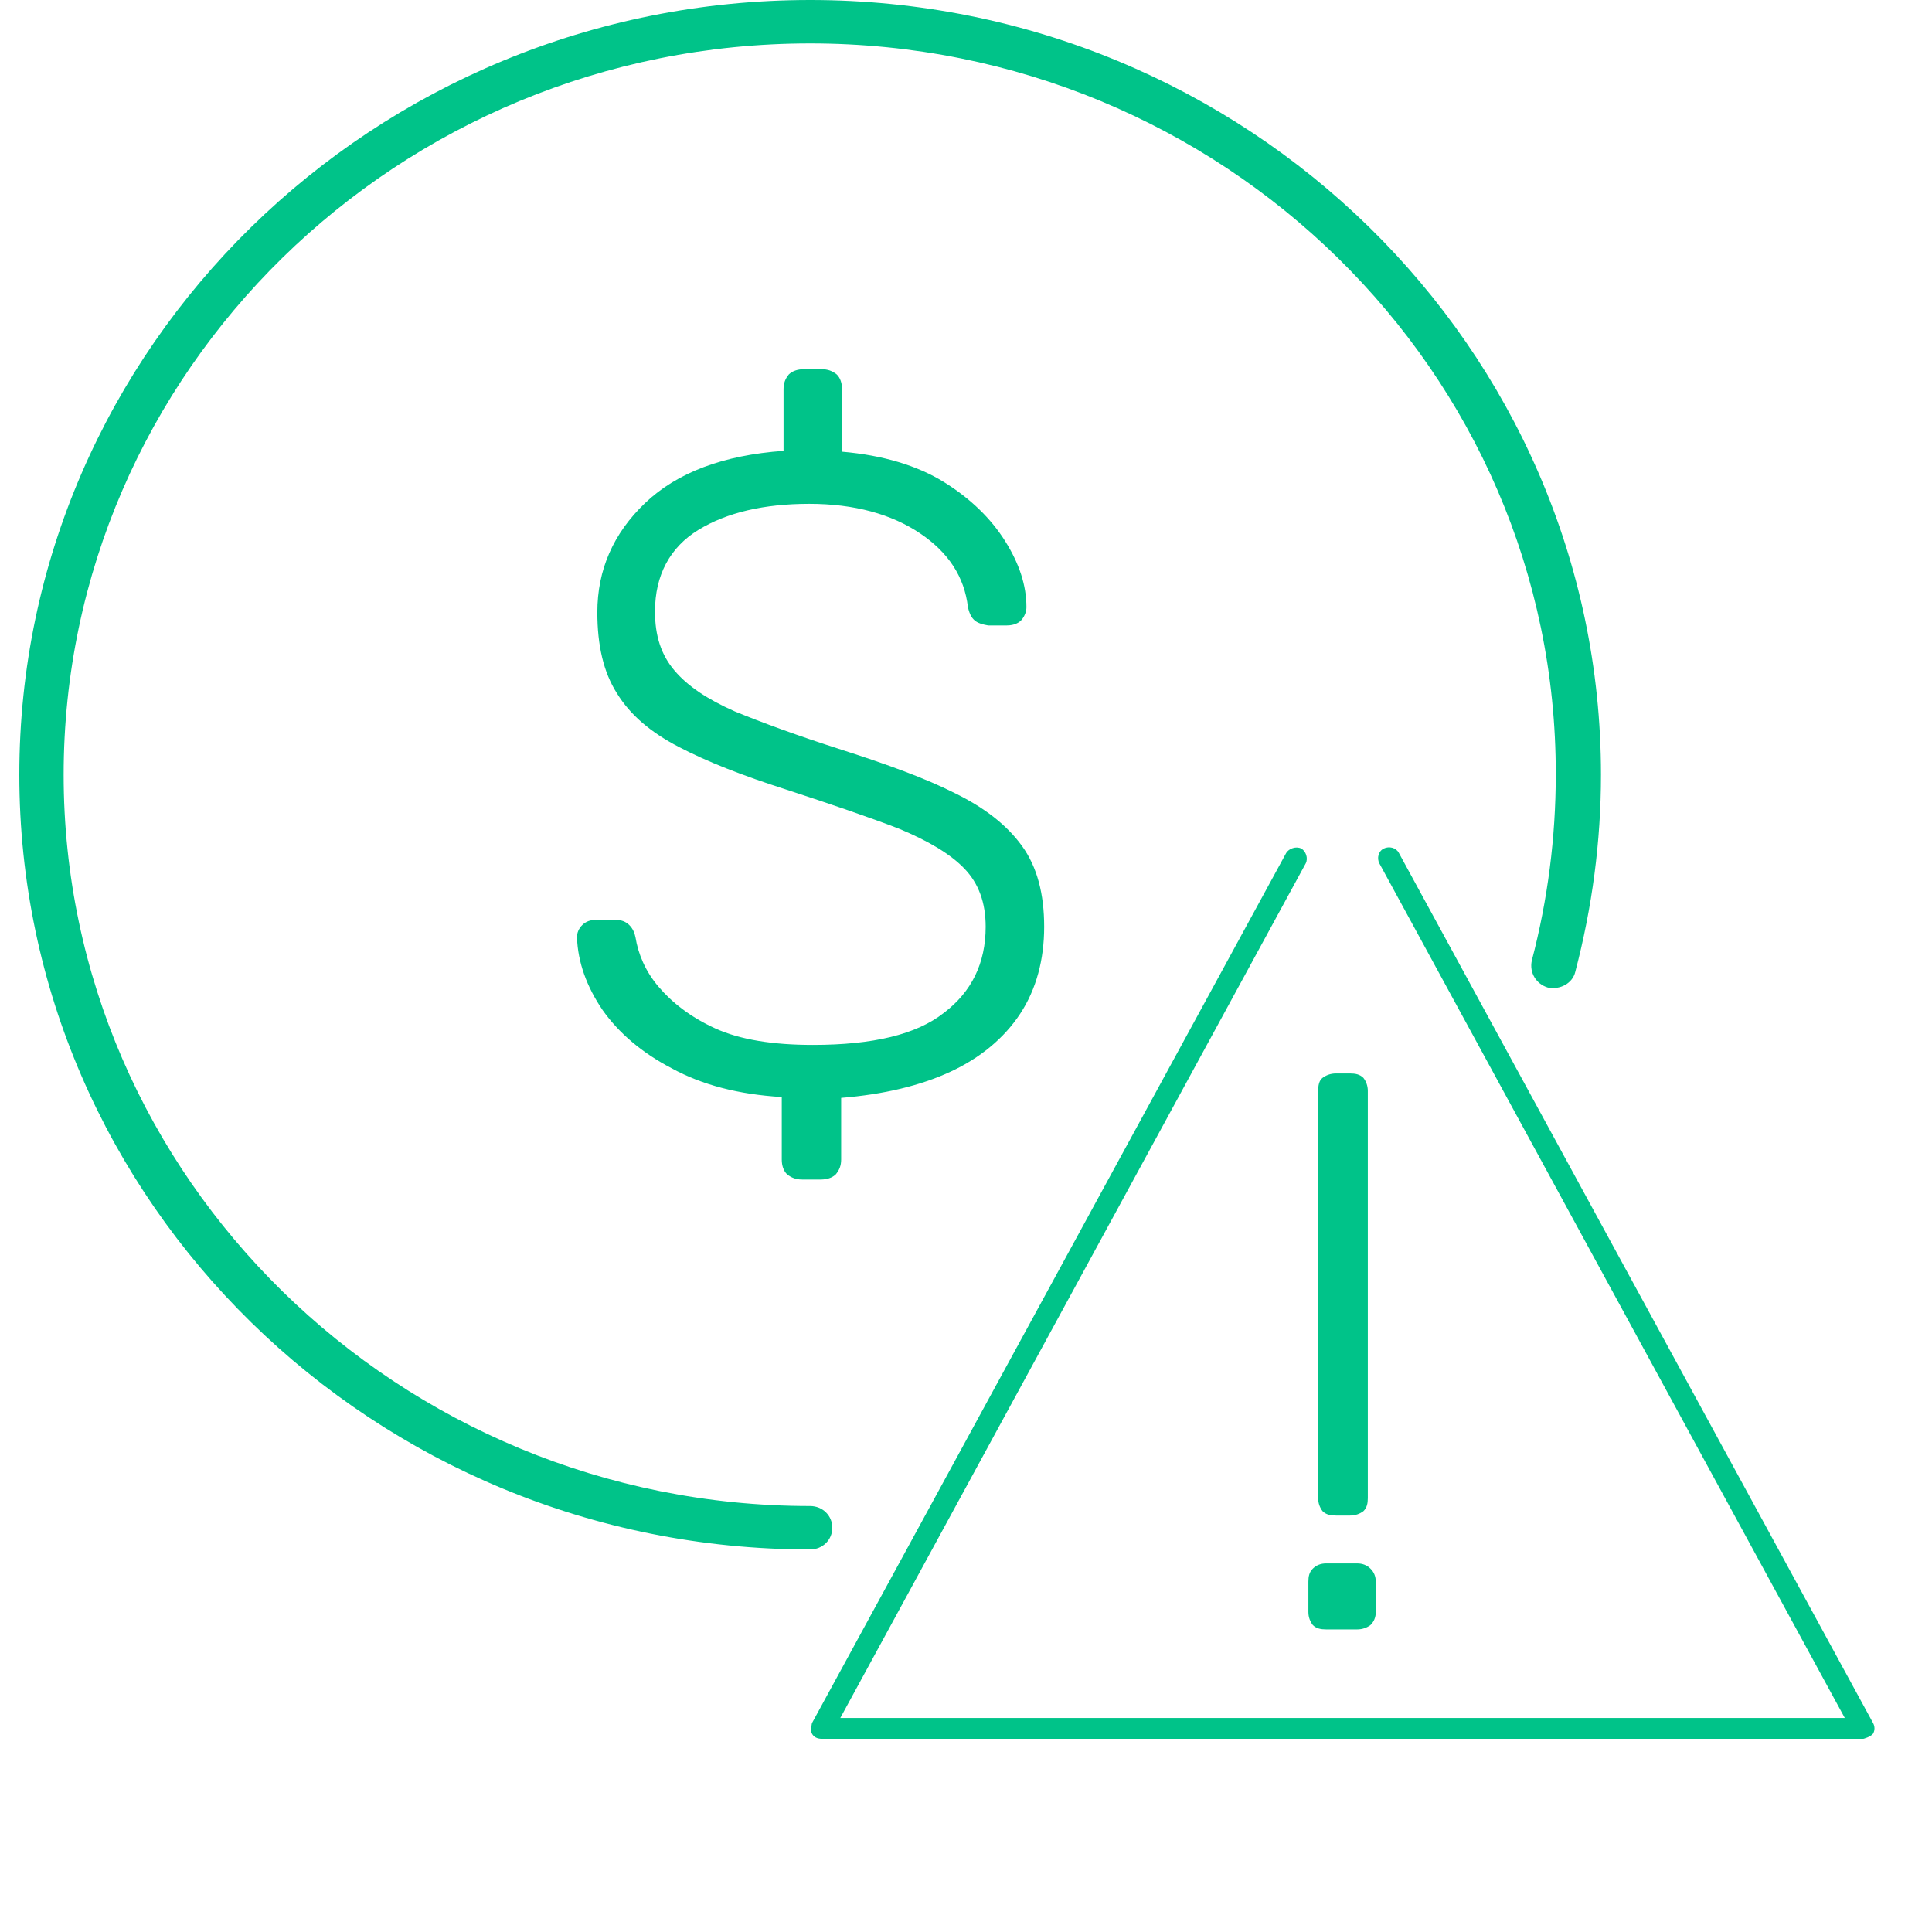
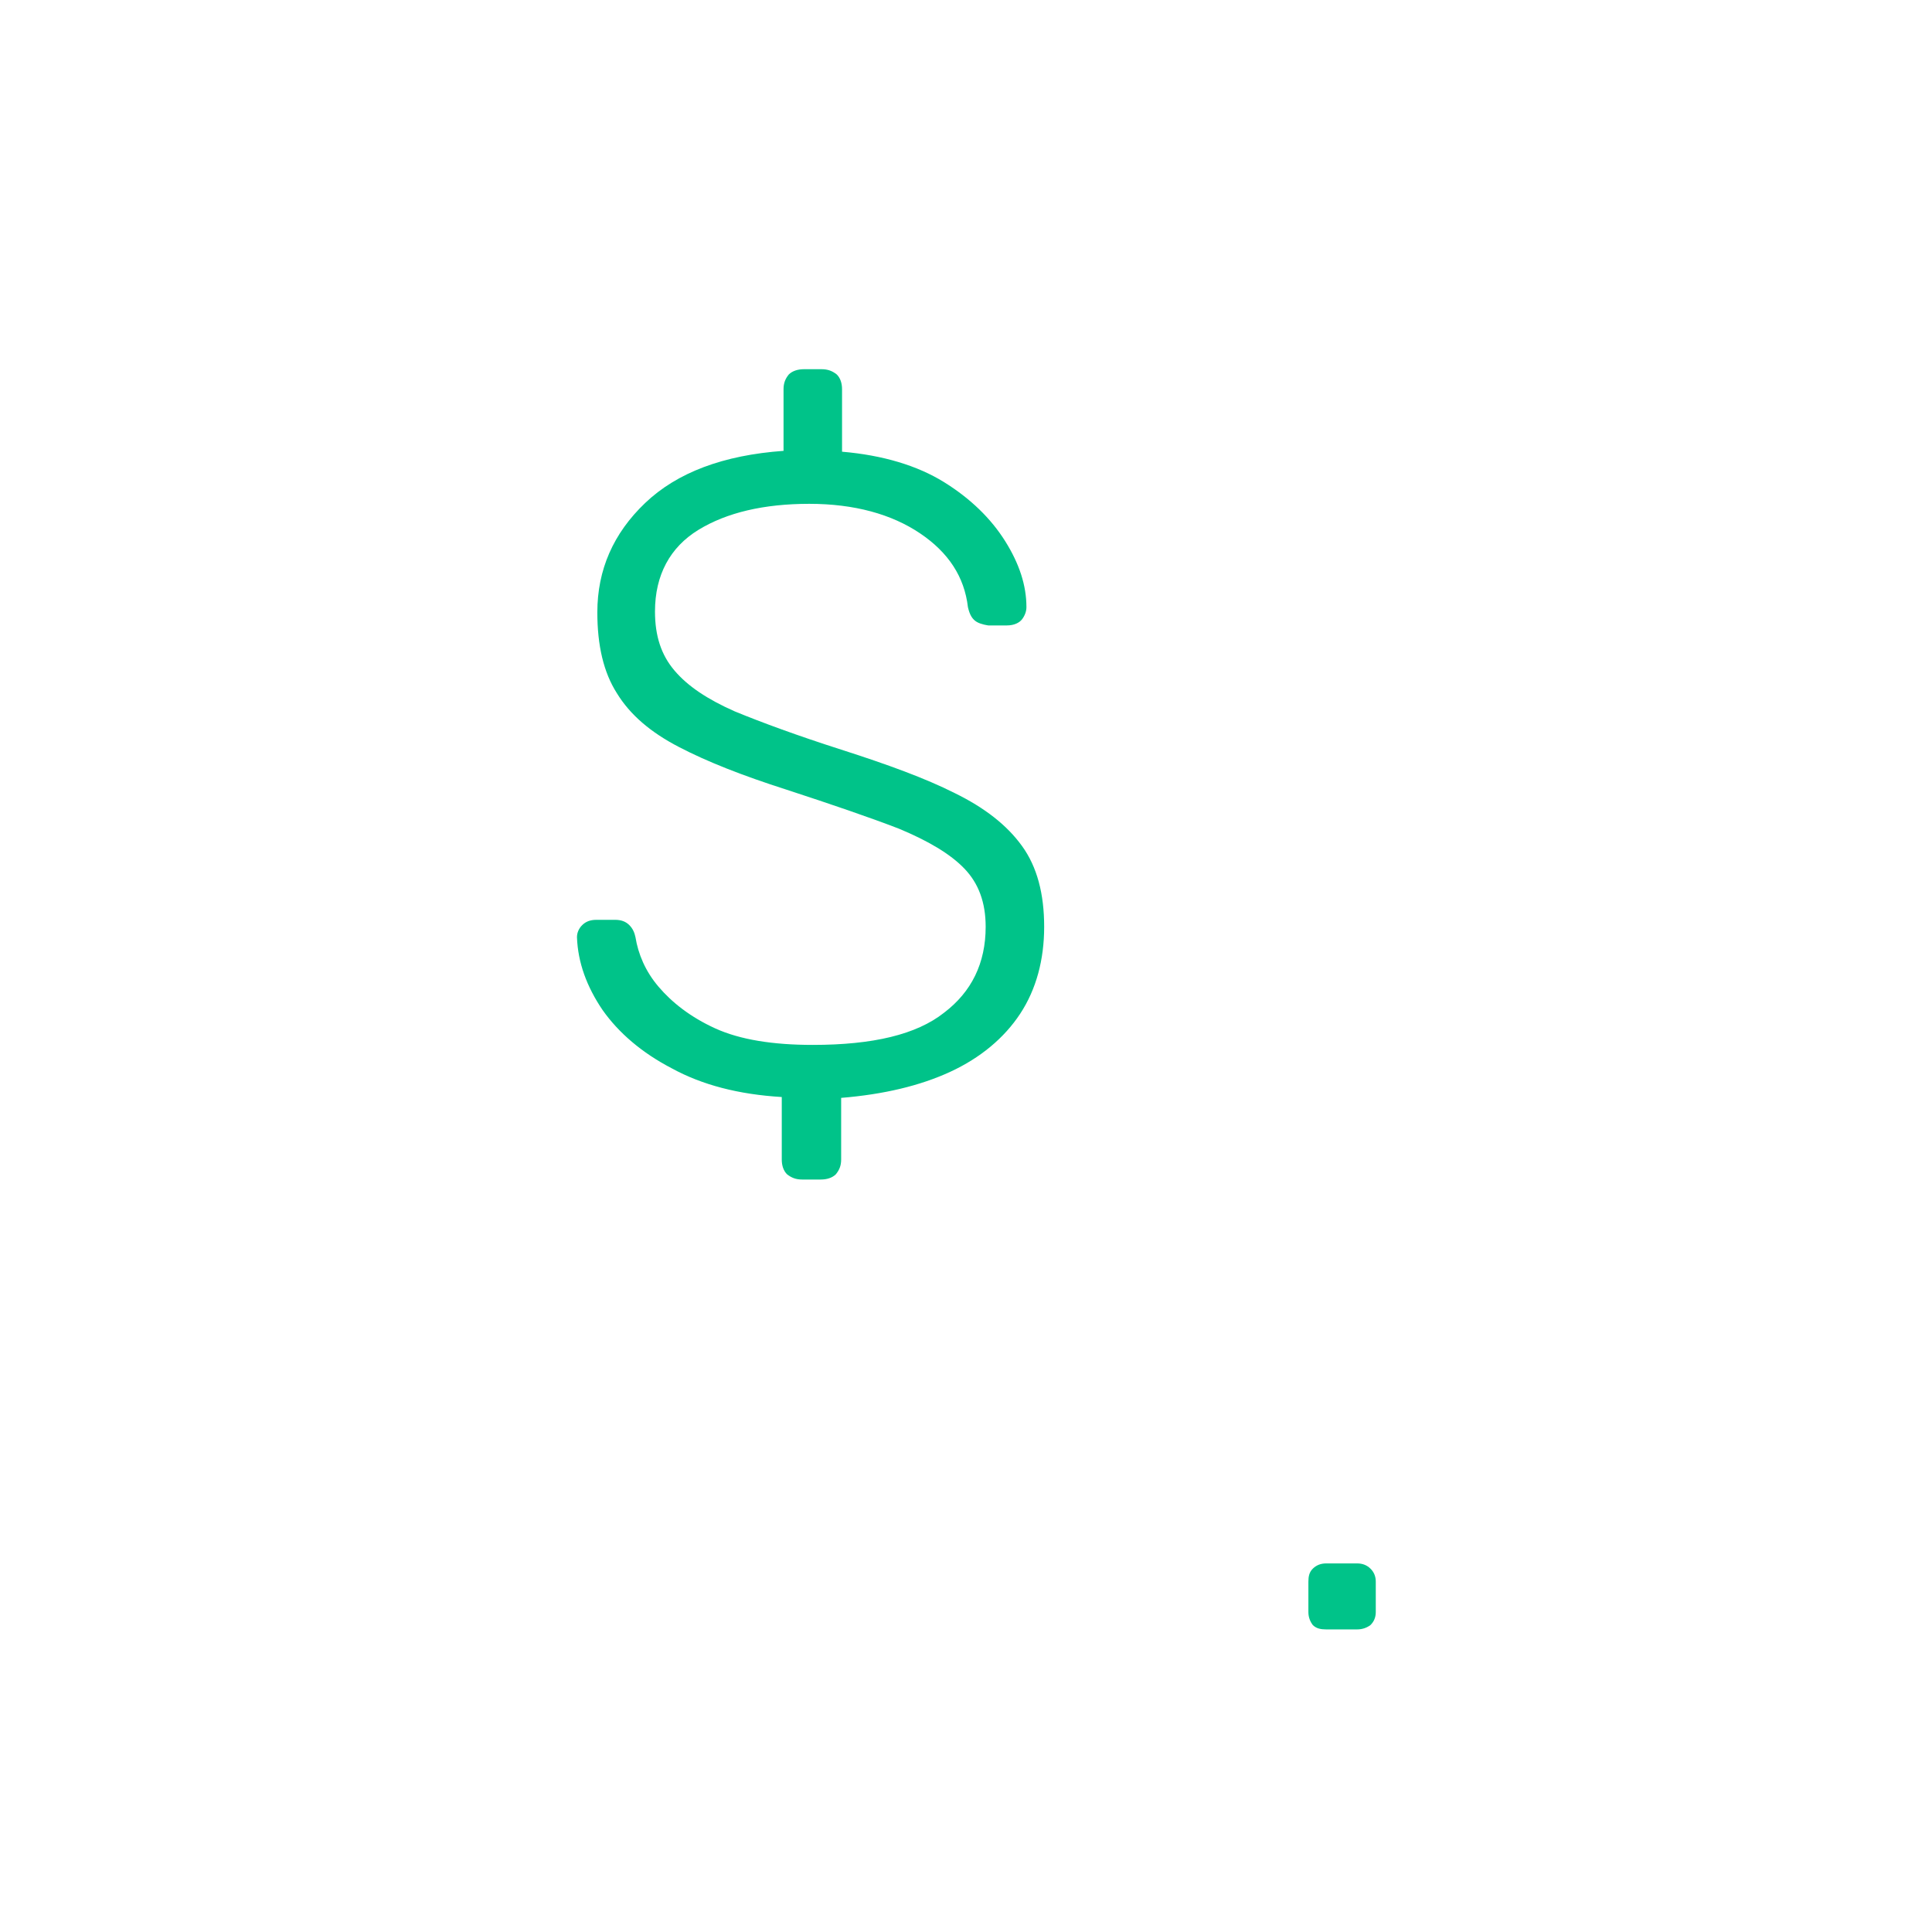
<svg xmlns="http://www.w3.org/2000/svg" width="50" height="50" viewBox="0 0 50 50" fill="none">
-   <path d="M48.477 44.596L36.202 22.073C36.133 21.938 35.95 21.893 35.812 21.961C35.674 22.028 35.628 22.208 35.697 22.343L47.743 44.461H21.747L33.793 22.343C33.861 22.208 33.793 22.028 33.678 21.961C33.54 21.893 33.357 21.961 33.288 22.073L21.013 44.596C21.013 44.596 20.967 44.798 21.013 44.865C21.058 44.955 21.15 45 21.265 45H48.225C48.225 45 48.408 44.955 48.477 44.865C48.523 44.775 48.523 44.685 48.477 44.596Z" fill="#00C389" />
-   <path d="M34.573 39.222H34.94C35.078 39.222 35.193 39.177 35.284 39.11C35.376 39.02 35.399 38.908 35.399 38.773V28.231C35.399 28.096 35.353 27.983 35.284 27.894C35.193 27.804 35.078 27.781 34.94 27.781H34.573C34.435 27.781 34.321 27.826 34.229 27.894C34.137 27.961 34.114 28.096 34.114 28.231V38.773C34.114 38.908 34.16 39.02 34.229 39.11C34.321 39.2 34.435 39.222 34.573 39.222Z" fill="#00C389" />
  <path d="M34.32 42.169H35.123C35.261 42.169 35.376 42.124 35.467 42.057C35.559 41.967 35.605 41.855 35.605 41.72V40.933C35.605 40.798 35.559 40.686 35.467 40.596C35.376 40.506 35.261 40.461 35.123 40.461H34.32C34.183 40.461 34.068 40.506 33.976 40.596C33.884 40.686 33.861 40.798 33.861 40.933V41.72C33.861 41.855 33.907 41.967 33.976 42.057C34.068 42.147 34.183 42.169 34.32 42.169Z" fill="#00C389" />
  <path d="M20.76 30.526C20.599 30.526 20.484 30.481 20.369 30.391C20.278 30.301 20.232 30.167 20.232 30.009V28.391C19.108 28.323 18.167 28.076 17.387 27.649C16.607 27.244 16.01 26.727 15.597 26.143C15.184 25.536 14.955 24.907 14.932 24.255C14.932 24.143 14.977 24.03 15.069 23.94C15.161 23.85 15.276 23.805 15.436 23.805H15.918C16.079 23.805 16.194 23.85 16.285 23.94C16.377 24.03 16.423 24.143 16.446 24.255C16.515 24.682 16.698 25.132 17.043 25.536C17.387 25.941 17.869 26.323 18.511 26.615C19.153 26.907 20.002 27.042 21.035 27.042C22.595 27.042 23.719 26.773 24.431 26.21C25.142 25.671 25.509 24.929 25.509 23.985C25.509 23.356 25.326 22.861 24.958 22.479C24.591 22.097 24.018 21.76 23.261 21.445C22.503 21.153 21.517 20.816 20.347 20.434C19.222 20.074 18.305 19.715 17.57 19.332C16.836 18.95 16.308 18.501 15.964 17.939C15.62 17.399 15.459 16.703 15.459 15.848C15.459 14.747 15.872 13.803 16.698 13.016C17.524 12.229 18.718 11.78 20.278 11.668V10.072C20.278 9.914 20.324 9.802 20.415 9.69C20.507 9.6 20.645 9.555 20.805 9.555H21.264C21.425 9.555 21.54 9.6 21.654 9.69C21.746 9.779 21.792 9.914 21.792 10.072V11.69C22.848 11.78 23.742 12.05 24.431 12.477C25.119 12.904 25.647 13.421 26.014 14.005C26.381 14.59 26.564 15.152 26.564 15.713C26.564 15.826 26.519 15.938 26.45 16.028C26.381 16.118 26.243 16.186 26.06 16.186H25.578C25.578 16.186 25.394 16.163 25.28 16.096C25.165 16.028 25.096 15.916 25.05 15.713C24.958 14.927 24.545 14.297 23.811 13.803C23.077 13.308 22.113 13.039 20.943 13.039C19.773 13.039 18.809 13.264 18.075 13.713C17.341 14.163 16.951 14.882 16.951 15.826C16.951 16.455 17.111 16.95 17.456 17.354C17.8 17.759 18.305 18.096 19.016 18.411C19.727 18.703 20.645 19.04 21.769 19.4C22.962 19.782 23.949 20.142 24.706 20.524C25.486 20.906 26.06 21.355 26.45 21.895C26.84 22.434 27.023 23.131 27.023 23.985C27.023 24.839 26.817 25.604 26.404 26.233C25.991 26.862 25.371 27.379 24.591 27.739C23.811 28.099 22.87 28.323 21.769 28.413V30.009C21.769 30.167 21.723 30.279 21.631 30.391C21.54 30.481 21.402 30.526 21.241 30.526H20.782H20.76Z" fill="#00C389" />
-   <path d="M20.966 40.1C9.678 40.1 0.5 31.109 0.5 20.05C0.5 8.991 9.678 0 20.966 0C32.255 0 41.433 8.991 41.433 20.05C41.433 21.781 41.204 23.489 40.768 25.152C40.699 25.445 40.378 25.624 40.056 25.557C39.758 25.467 39.575 25.175 39.643 24.86C40.056 23.287 40.263 21.668 40.263 20.05C40.286 9.62 31.636 1.124 20.966 1.124C10.297 1.124 1.647 9.62 1.647 20.05C1.647 30.48 10.32 38.976 20.966 38.976C21.288 38.976 21.54 39.223 21.54 39.538C21.54 39.853 21.288 40.1 20.966 40.1Z" fill="#00C389" />
</svg>